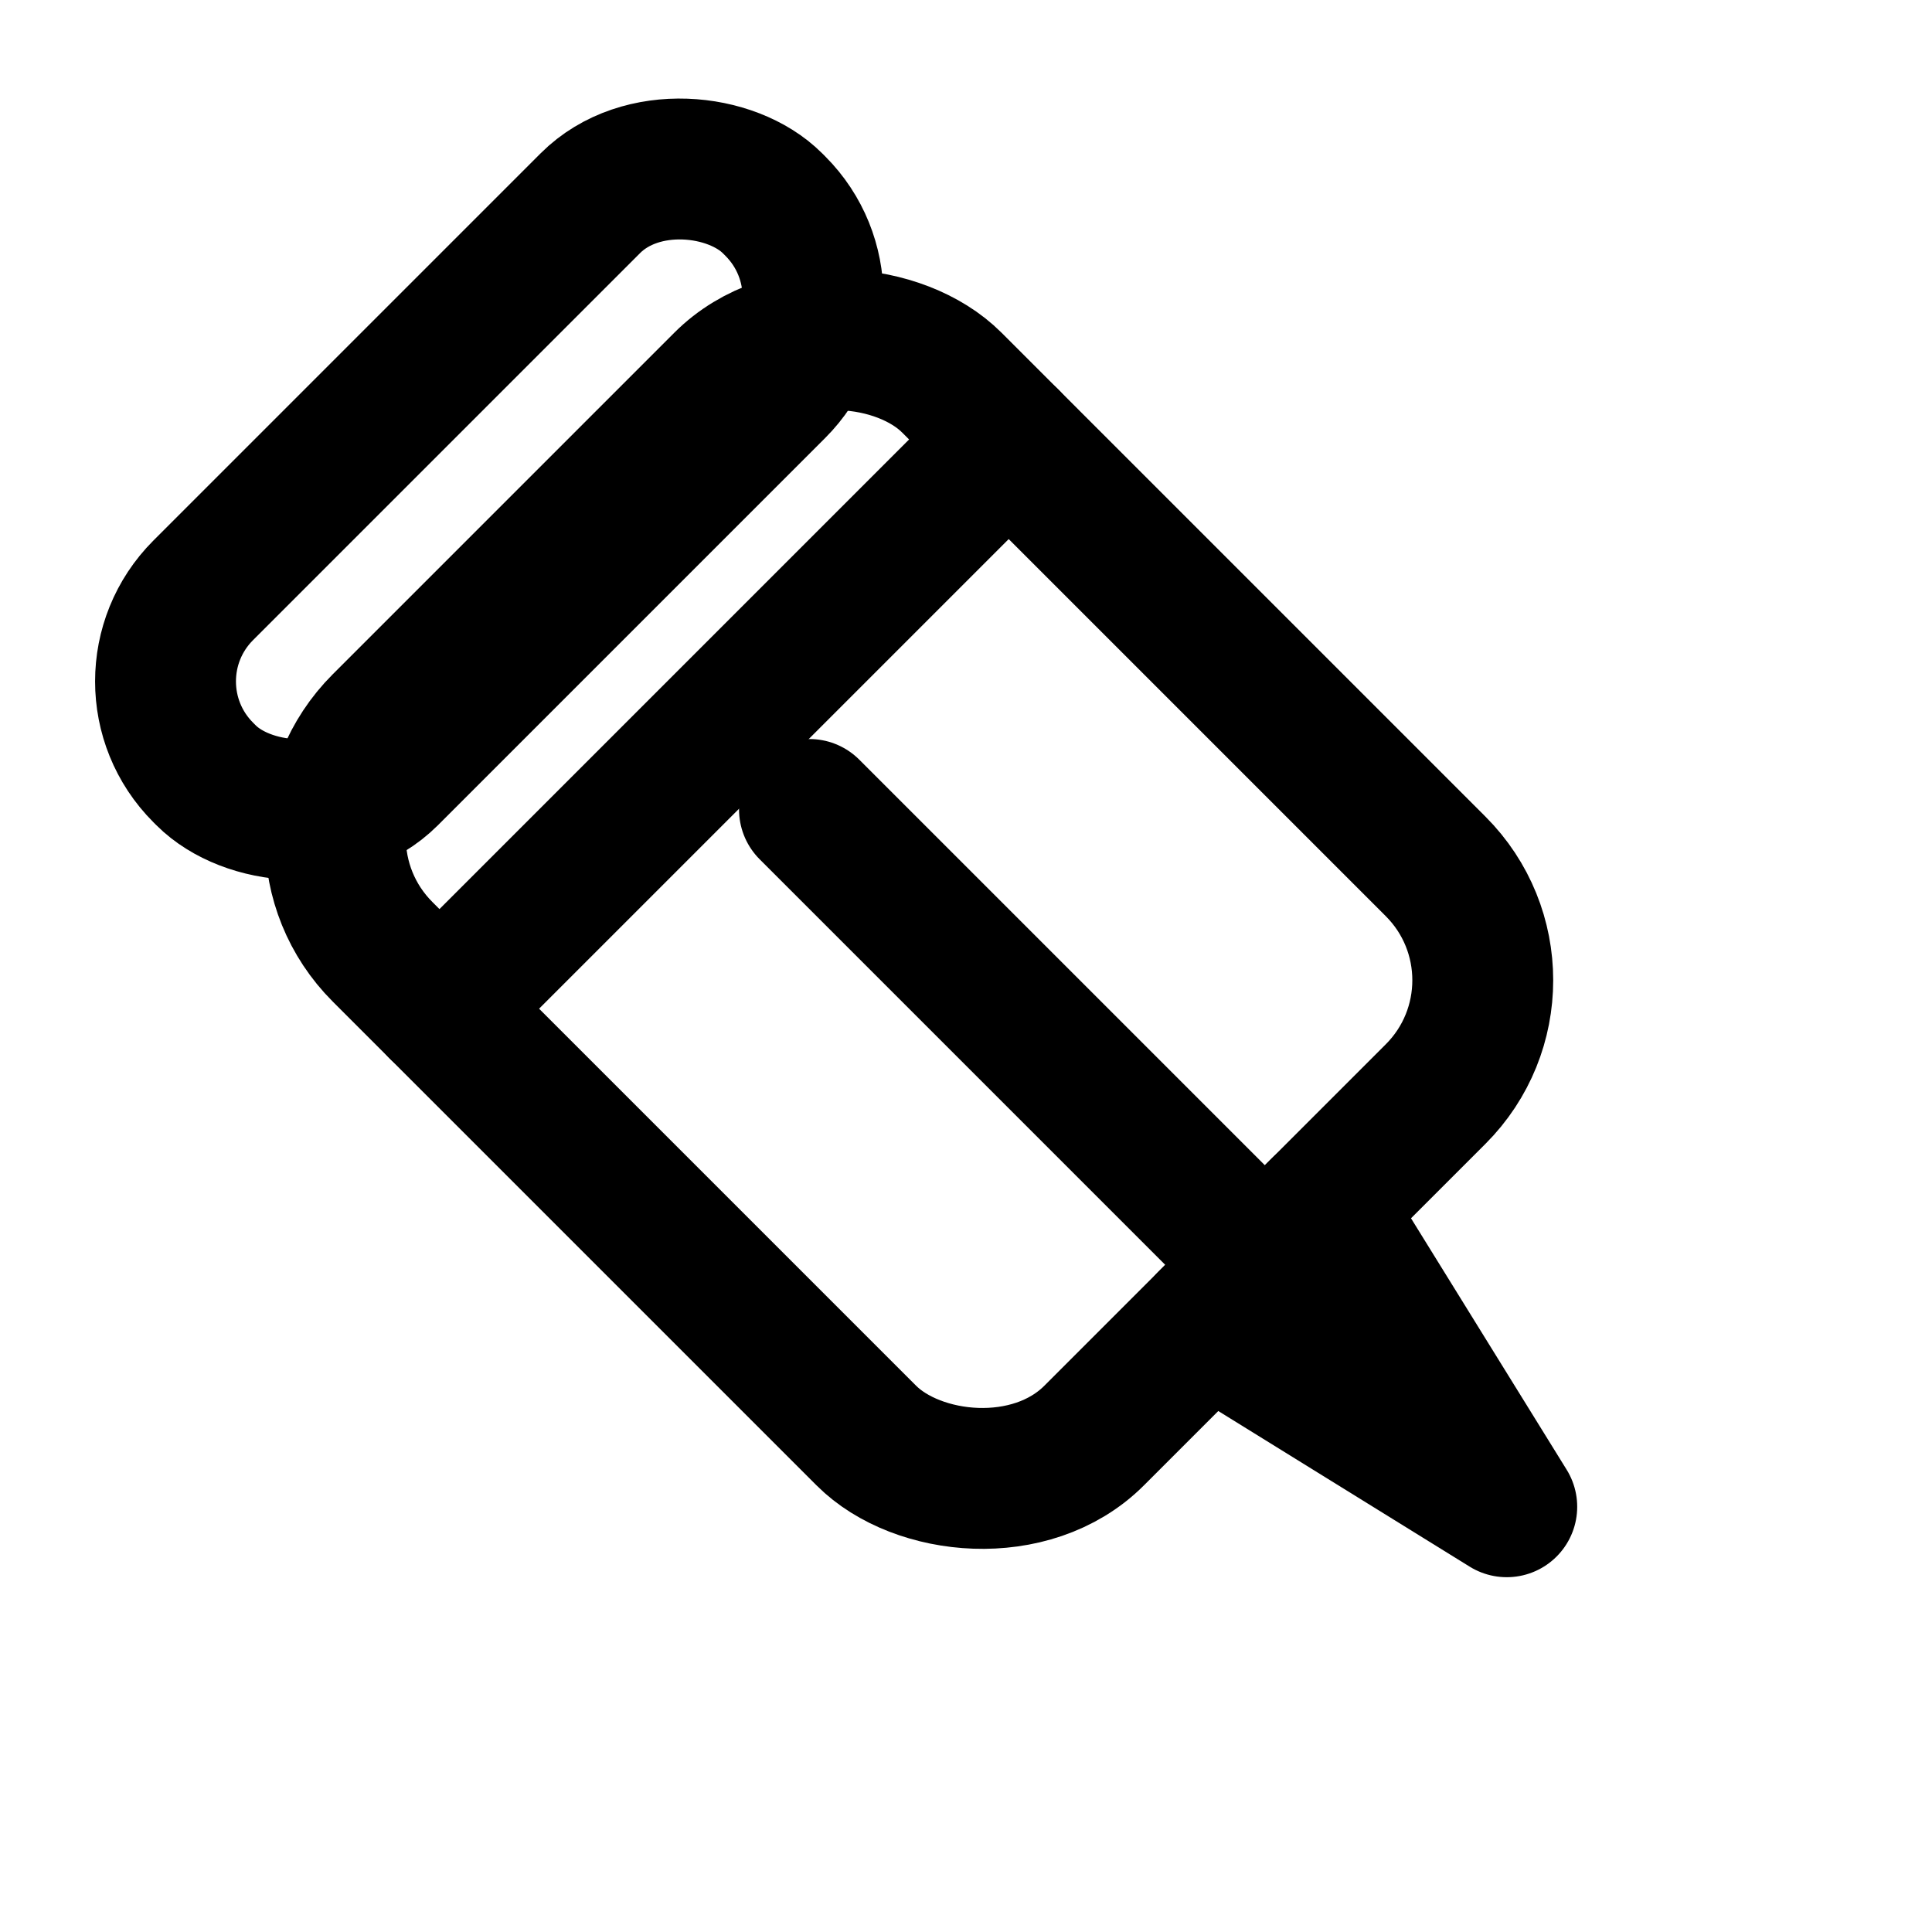
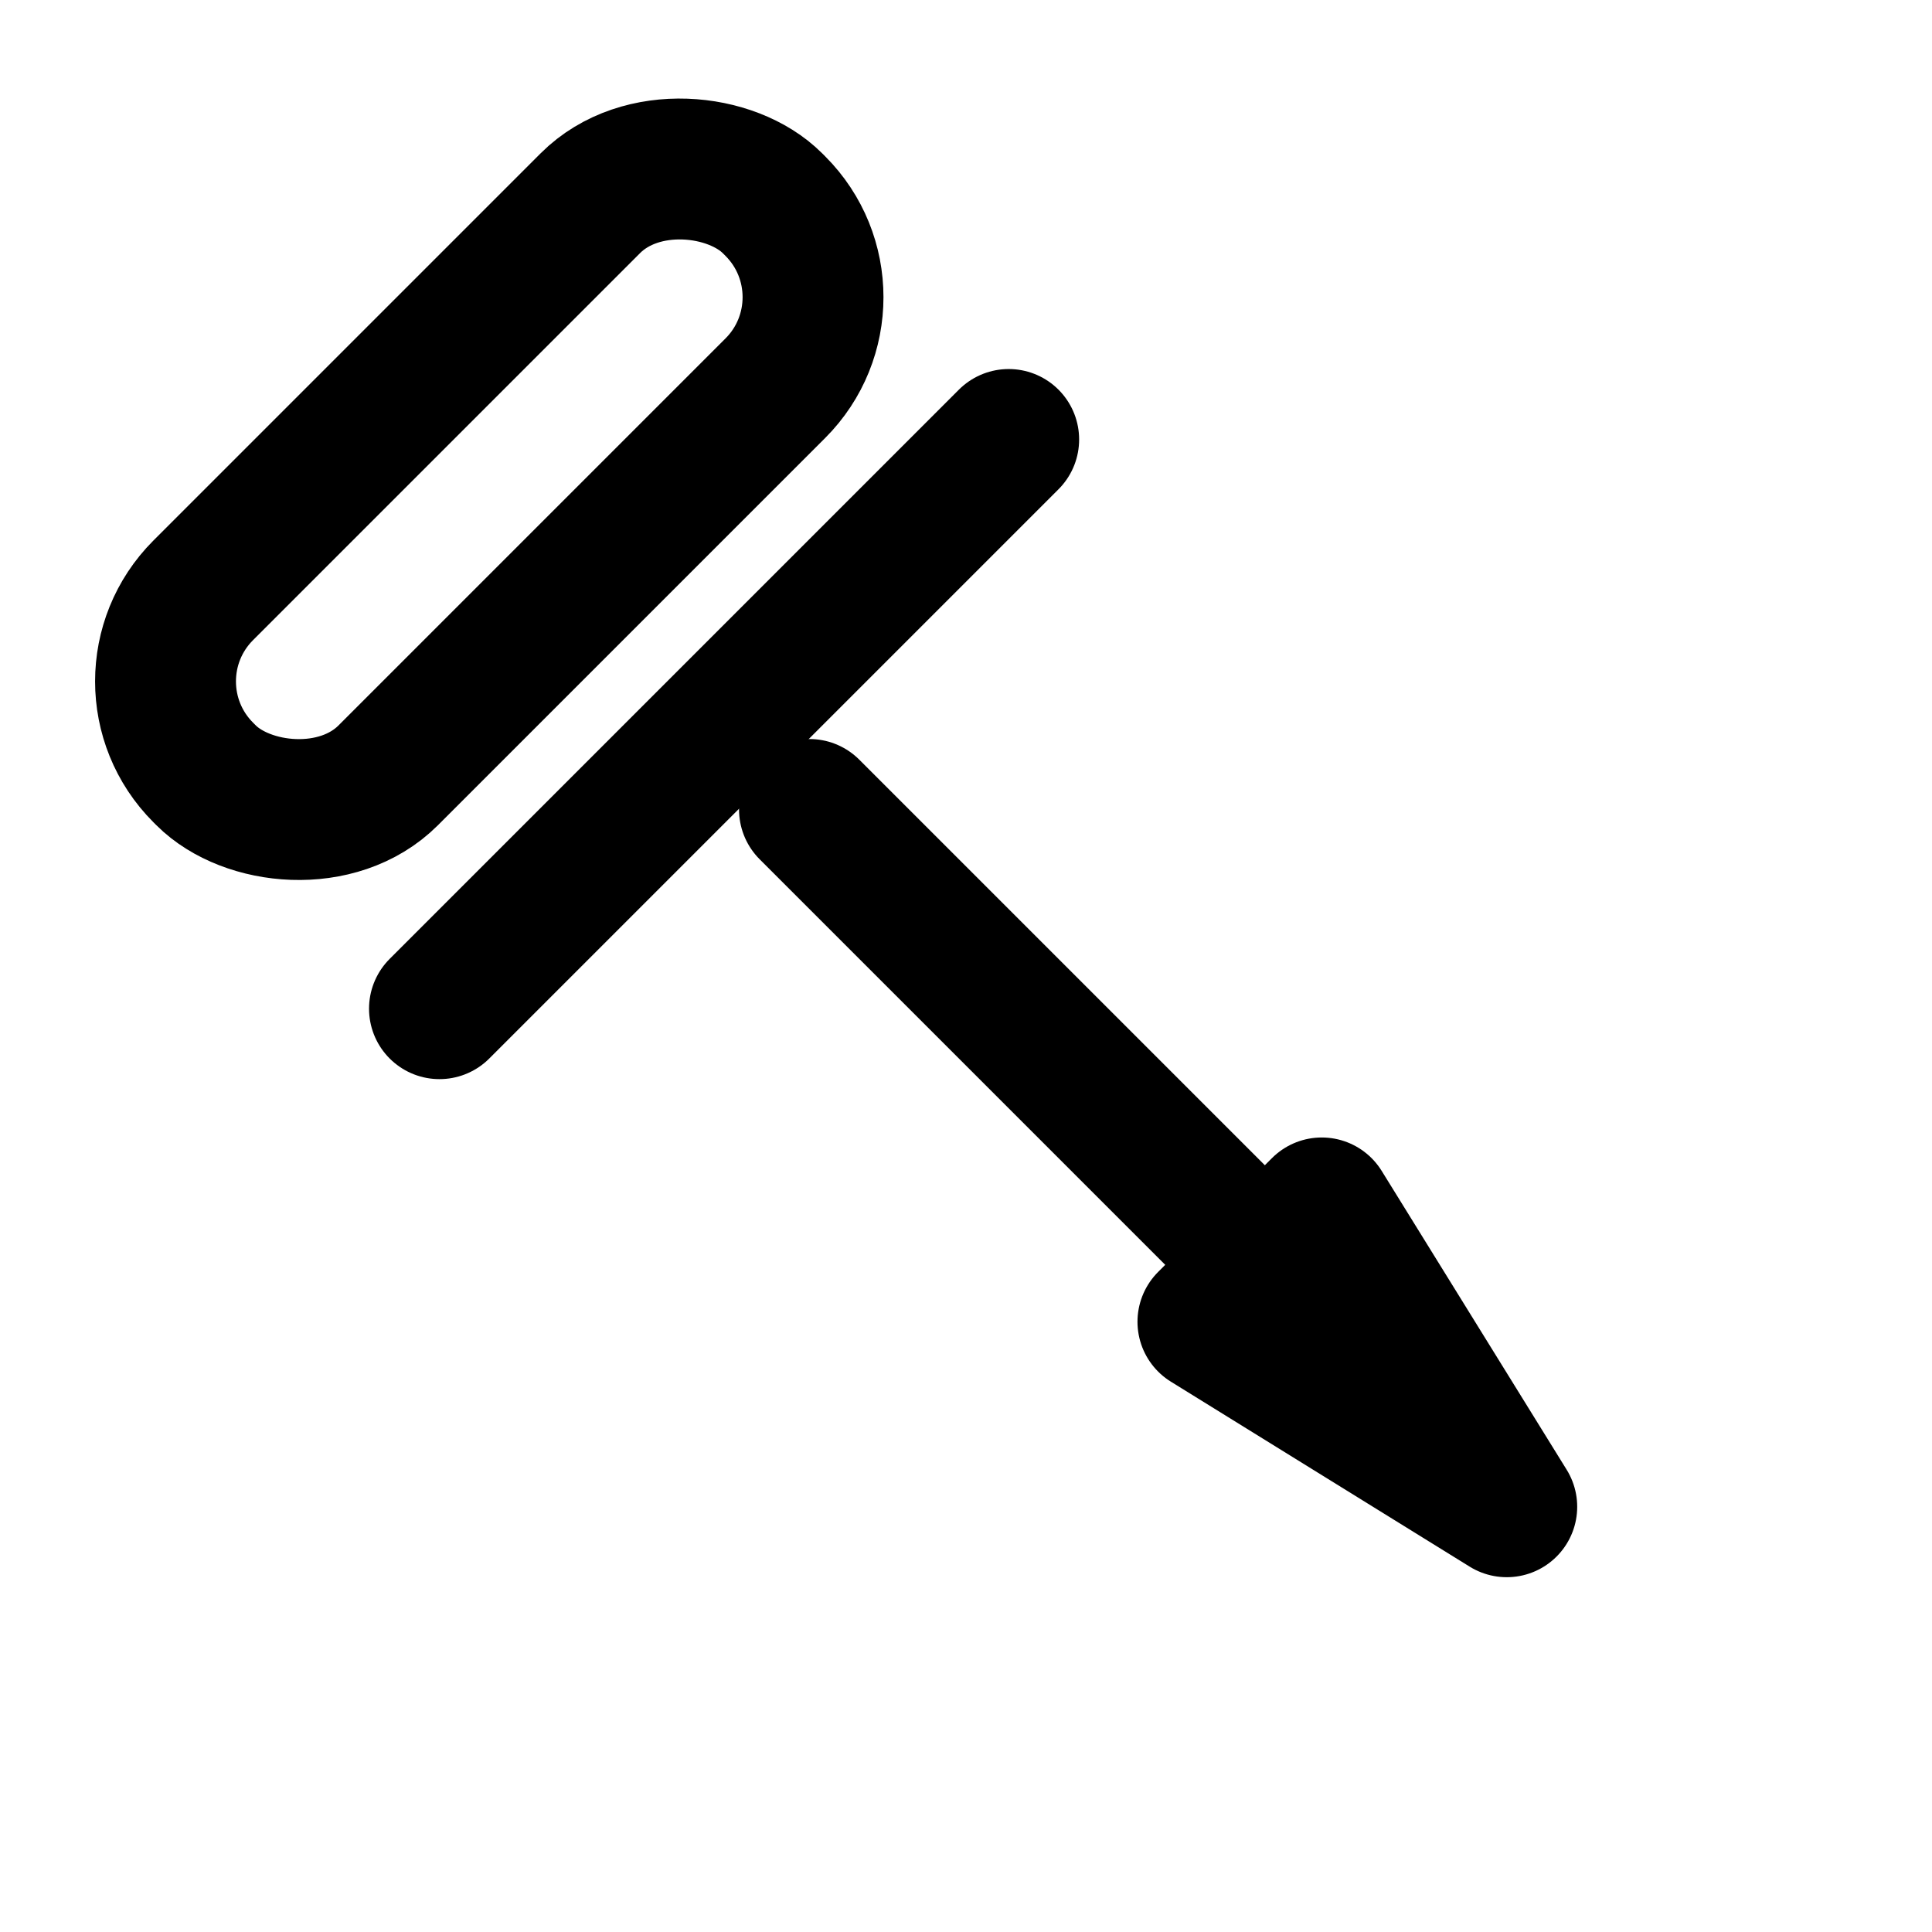
<svg xmlns="http://www.w3.org/2000/svg" viewBox="0 0 24 24" width="24" height="24" fill="none" stroke="currentColor" stroke-width="1.75" stroke-linecap="round" stroke-linejoin="round" role="img" aria-labelledby="title desc">
  <title id="title">Pencil (stencil) icon</title>
  <desc id="desc">Minimal diagonal pencil with rounded corners, ferrule, and pointed tip; stroke-only design for web apps.</desc>
  <g transform="rotate(-45 12 12)">
    <rect x="7" y="2" width="10" height="3.25" rx="1.6" />
-     <rect x="7" y="4.75" width="10" height="12.5" rx="2" />
    <path d="M7 7.75h10" />
    <path d="M12 9.25v7.25" />
    <polygon points="11,17.25 12,21.5 13,17.25" />
  </g>
</svg>